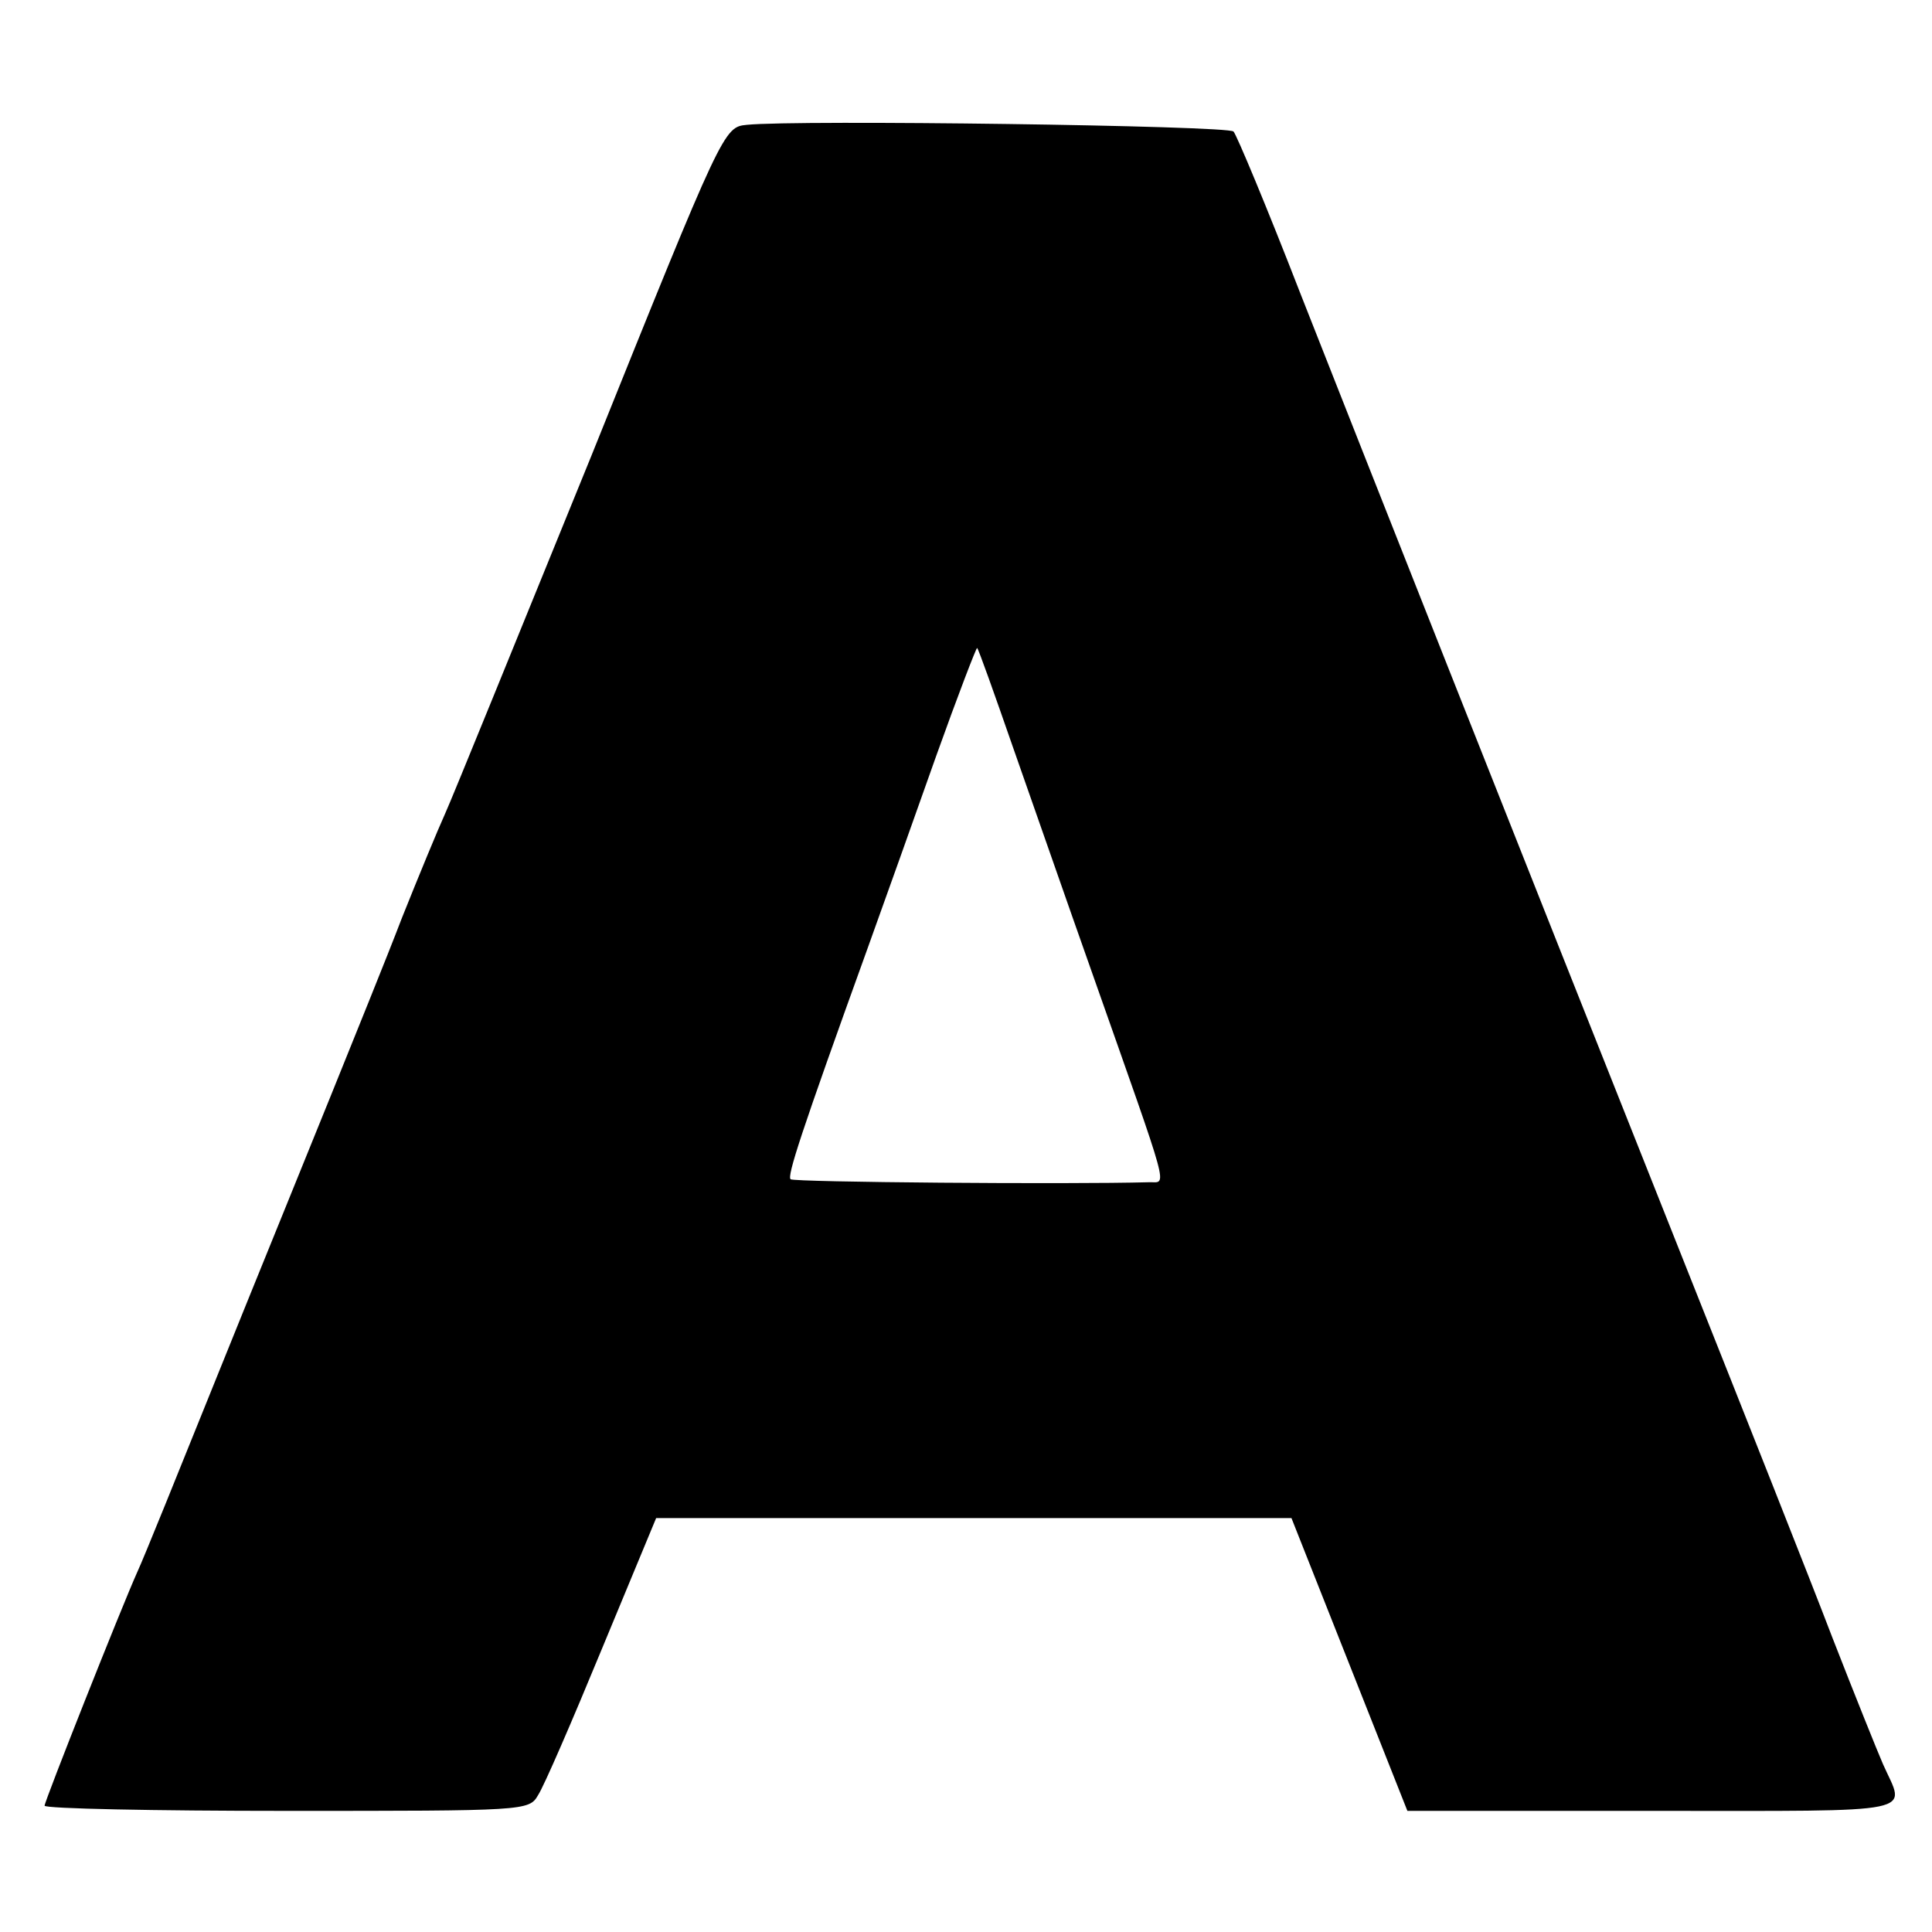
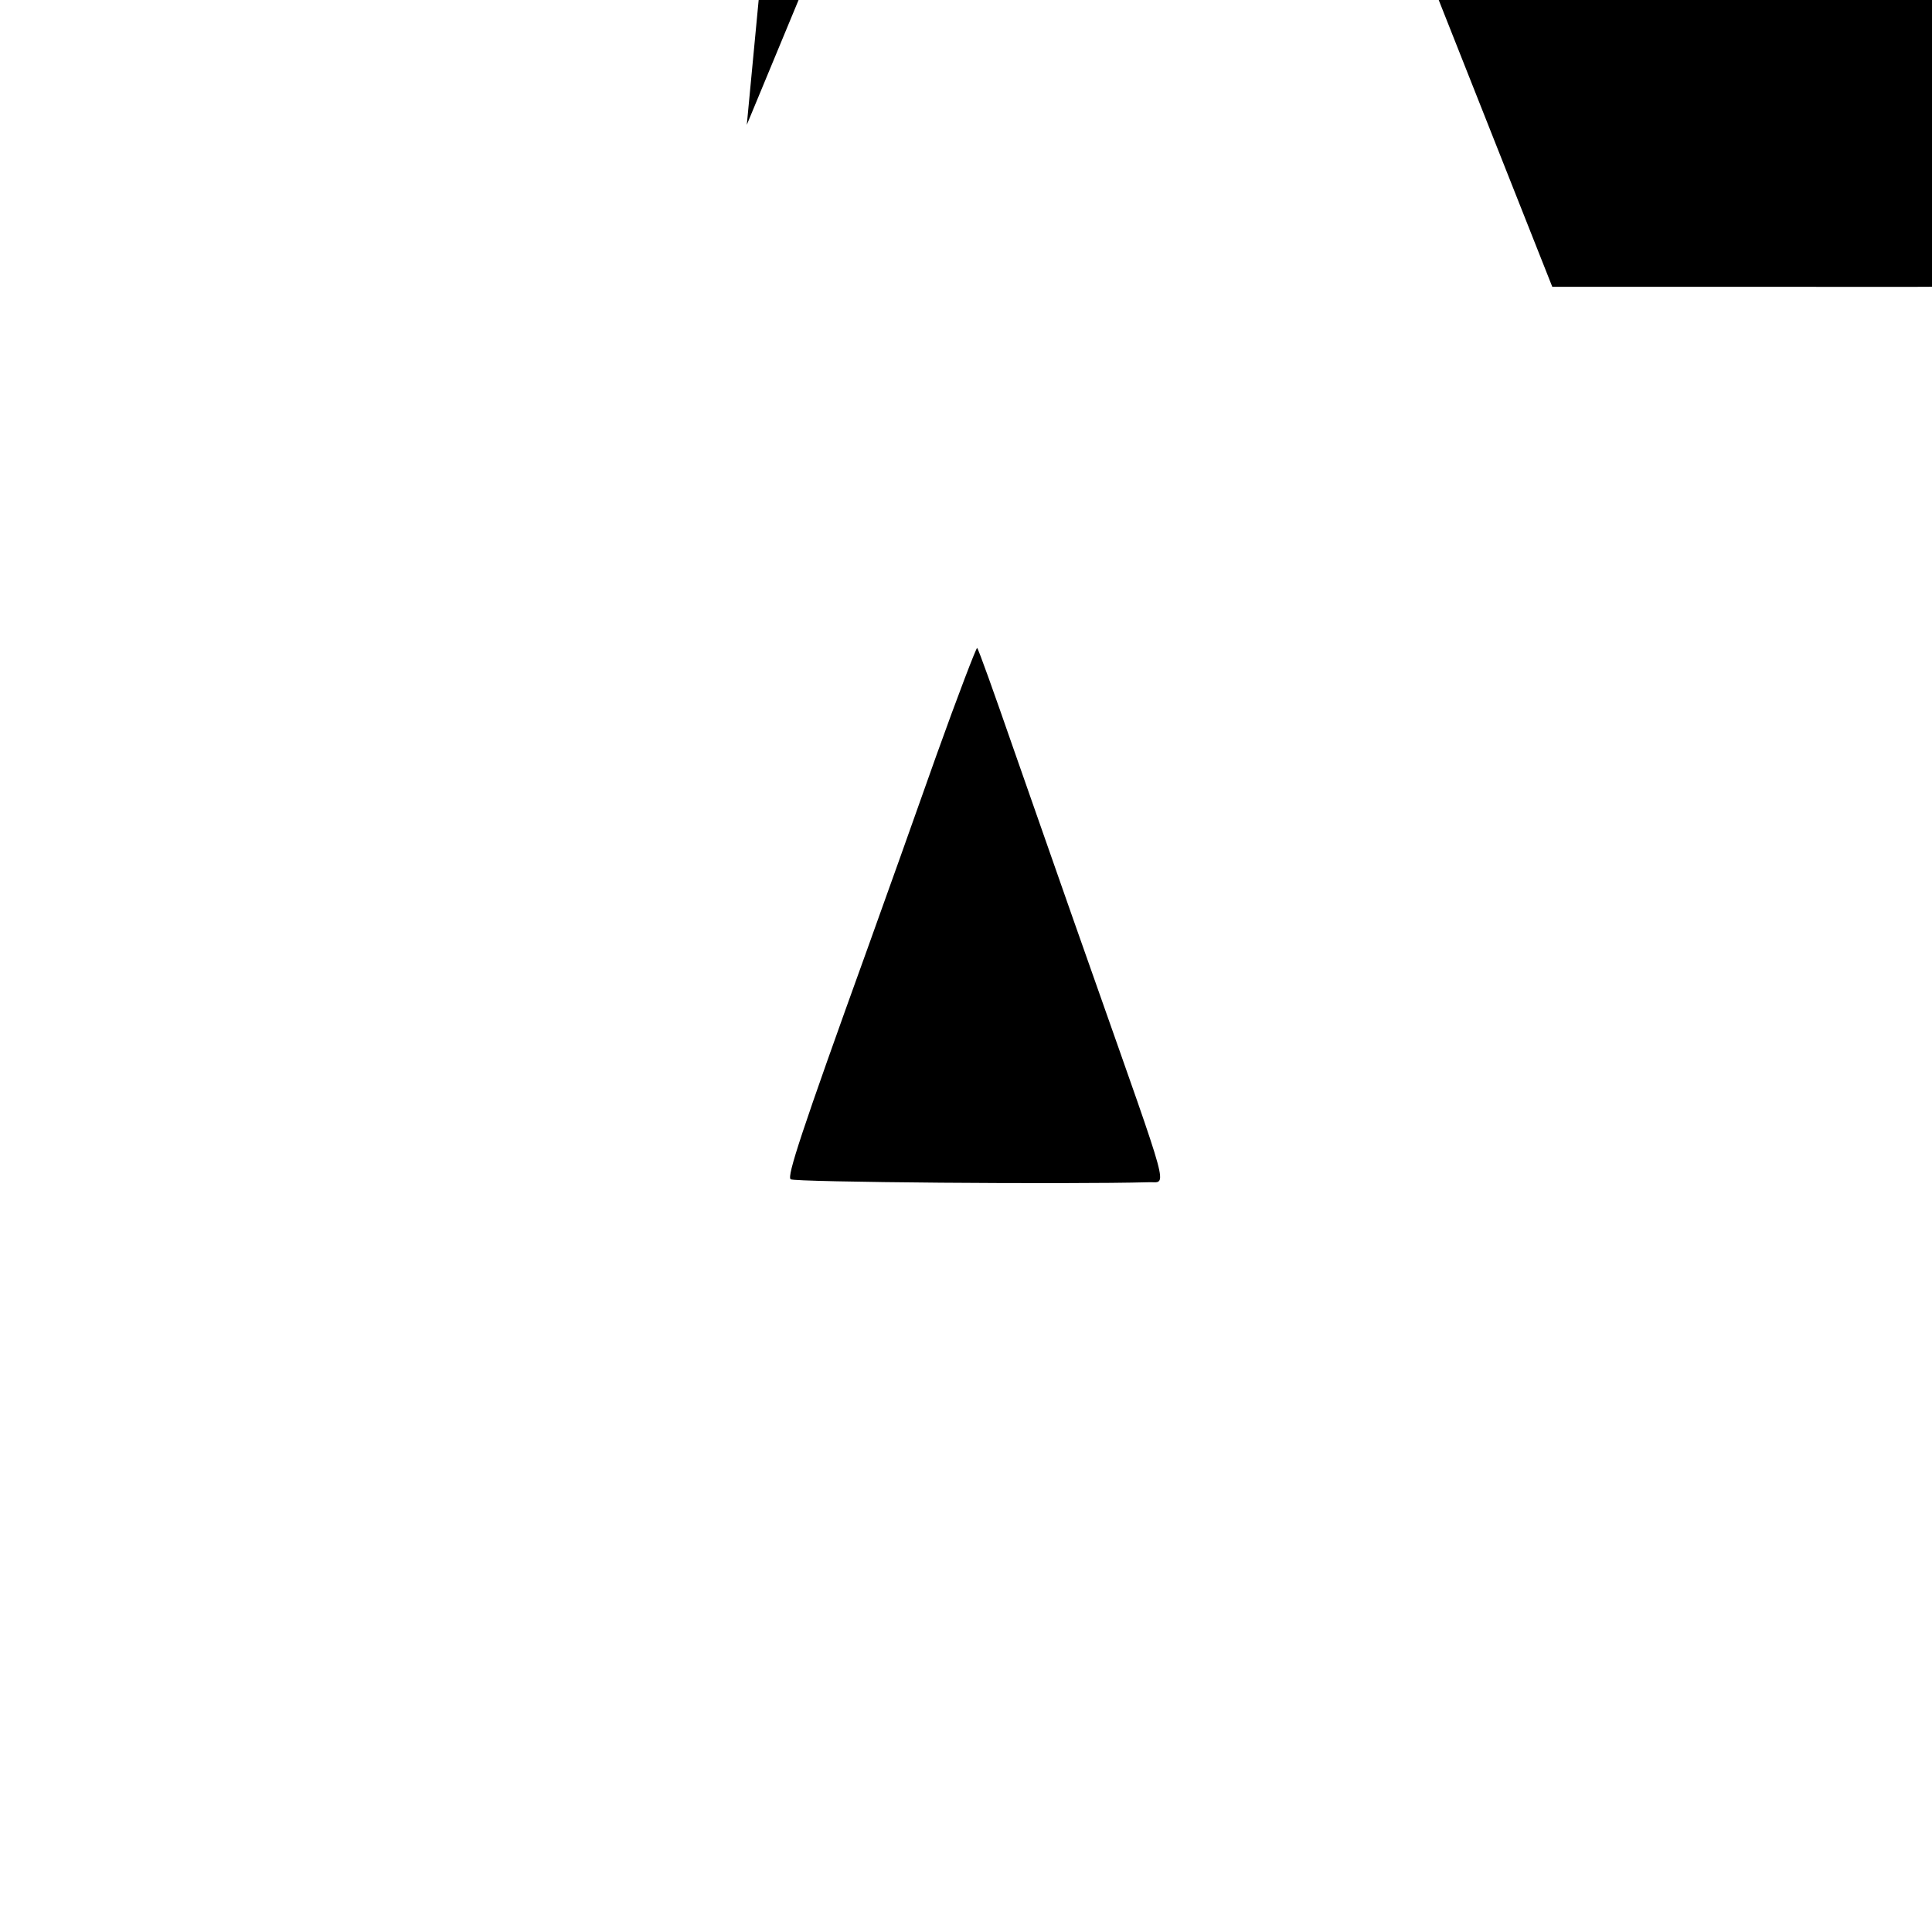
<svg xmlns="http://www.w3.org/2000/svg" version="1.0" width="260pt" height="260pt" viewBox="0 0 260 260" preserveAspectRatio="xMidYMid meet">
  <g transform="translate(0,260) scale(0.1,-0.1)" fill="#000000" stroke="none">
-     <path d="M1005 2432 c-31 -3 -32 -5 -209 -445 -99 -243 -187 -460 -197 -482 -10 -22 -36 -85 -58 -140 -21 -55 -65 -163 -96 -240 -31 -77 -100 -246 -152 -375 -52 -129 -100 -248 -108 -265 -22 -49 -125 -309 -125 -315 0 -4 147 -7 326 -7 320 0 326 0 338 21 8 12 46 100 86 197 l73 176 428 0 427 0 78 -197 78 -197 332 0 c366 0 338 -5 308 63 -7 16 -38 93 -68 170 -29 76 -119 303 -199 504 -243 611 -430 1084 -517 1305 -45 116 -86 214 -90 218 -7 8 -587 16 -655 9z m358 -837 c25 -71 73 -209 107 -305 107 -304 101 -280 76 -281 -108 -3 -478 0 -482 4 -5 4 13 60 104 312 22 61 63 176 92 258 29 81 54 146 55 145 2 -2 23 -61 48 -133z" />
+     <path d="M1005 2432 l73 176 428 0 427 0 78 -197 78 -197 332 0 c366 0 338 -5 308 63 -7 16 -38 93 -68 170 -29 76 -119 303 -199 504 -243 611 -430 1084 -517 1305 -45 116 -86 214 -90 218 -7 8 -587 16 -655 9z m358 -837 c25 -71 73 -209 107 -305 107 -304 101 -280 76 -281 -108 -3 -478 0 -482 4 -5 4 13 60 104 312 22 61 63 176 92 258 29 81 54 146 55 145 2 -2 23 -61 48 -133z" />
  </g>
</svg>